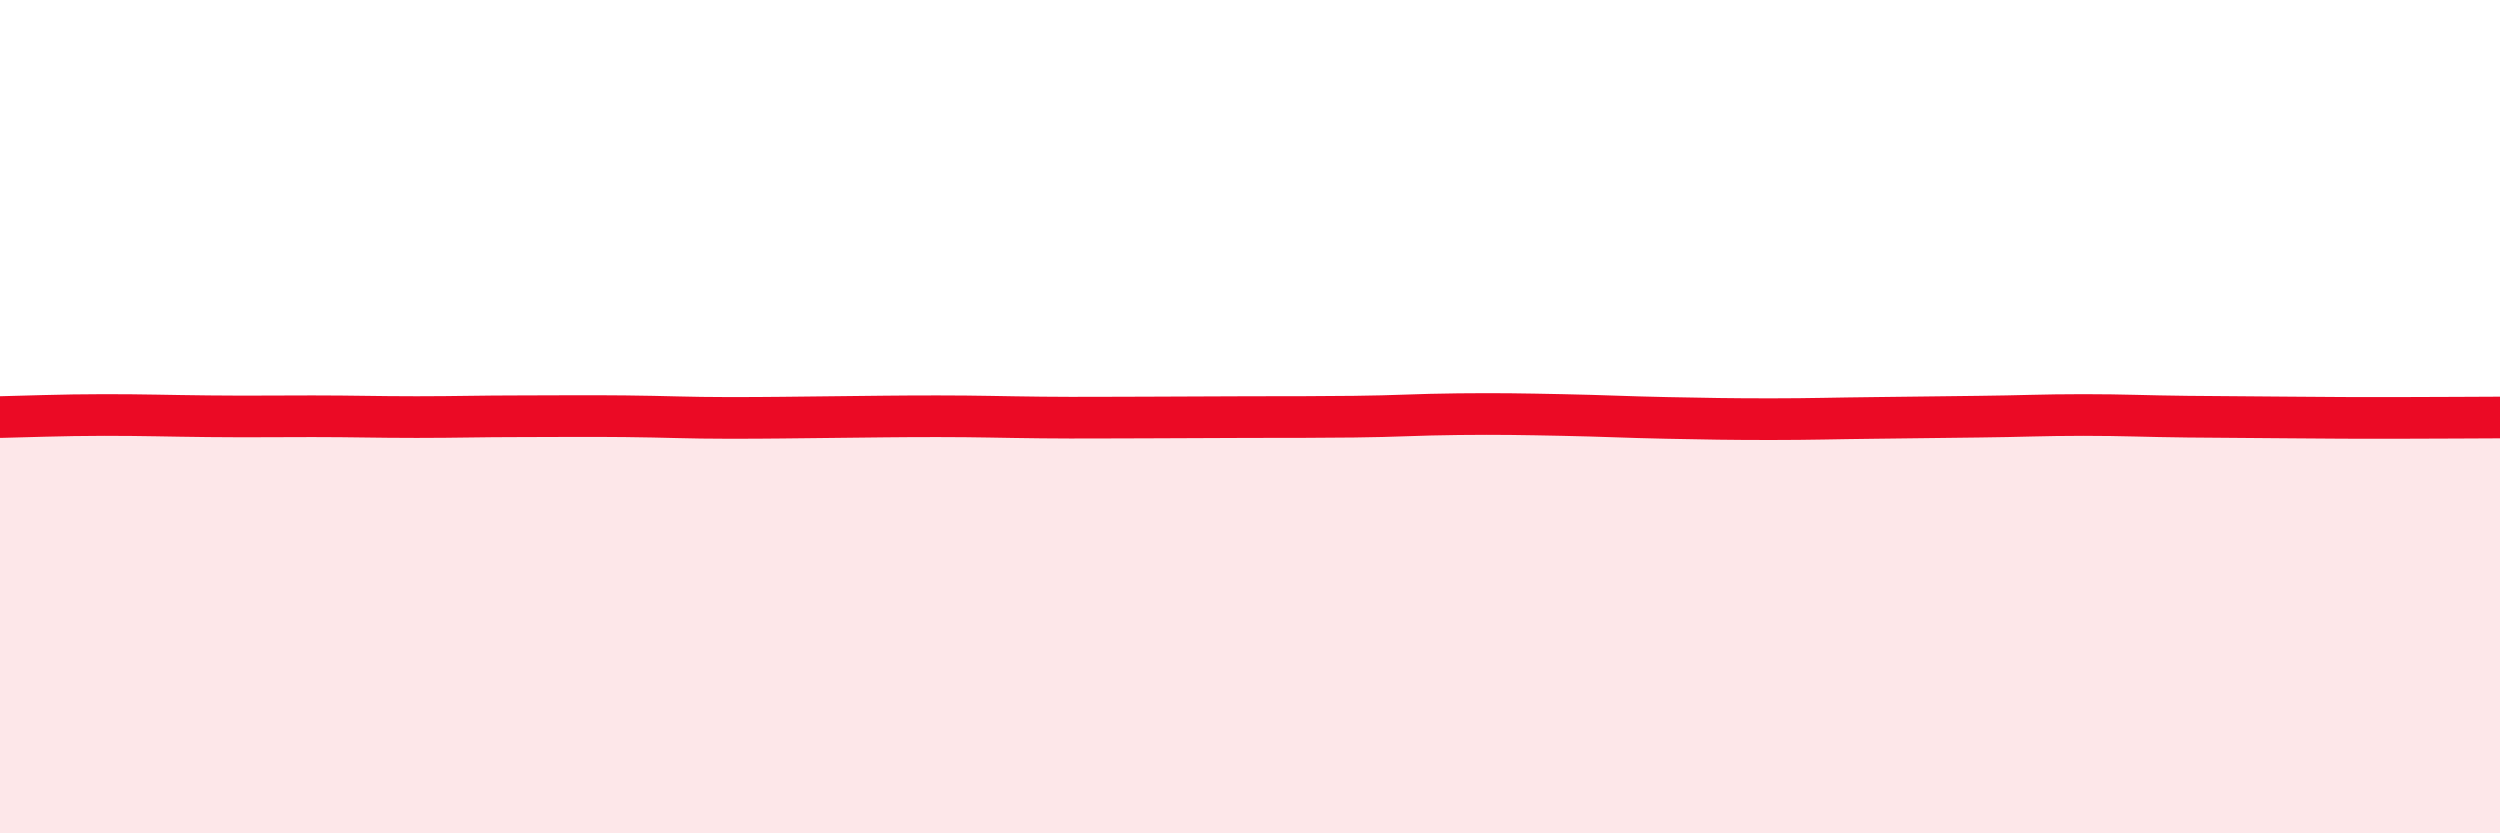
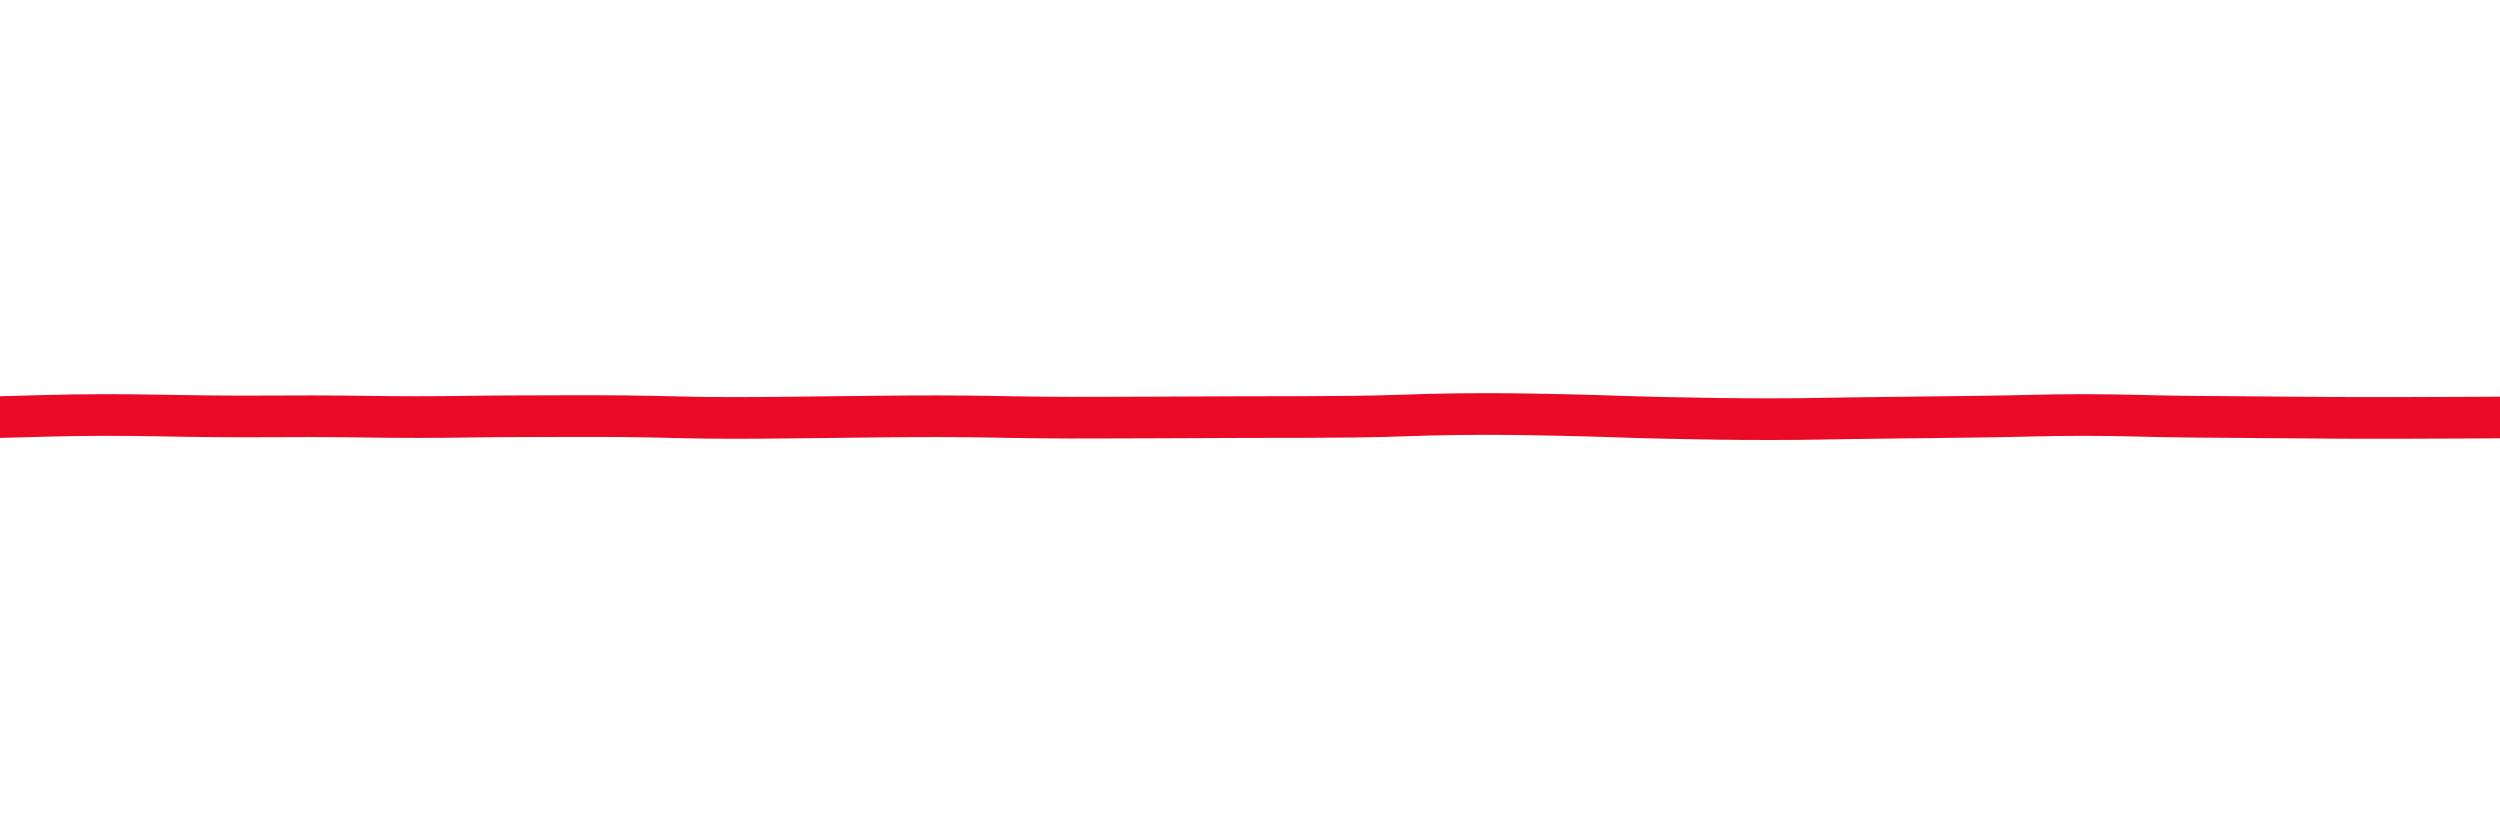
<svg xmlns="http://www.w3.org/2000/svg" width="60" height="20" viewBox="0 0 60 20">
-   <path d="M 0,10.01 C 0.5,10 1.5,9.96 2.5,9.96 C 3.5,9.96 4,9.98 5,9.99 C 6,10 6.5,9.99 7.5,9.99 C 8.5,9.99 9,10.01 10,10.01 C 11,10.01 11.5,9.99 12.5,9.99 C 13.5,9.99 14,9.98 15,9.99 C 16,10 16.5,10.03 17.5,10.03 C 18.5,10.03 19,10.02 20,10.01 C 21,10 21.5,9.99 22.5,9.99 C 23.5,9.99 24,10.01 25,10.02 C 26,10.03 26.5,10.02 27.5,10.02 C 28.5,10.02 29,10.01 30,10.01 C 31,10.01 31.5,10.01 32.5,10 C 33.5,9.99 34,9.95 35,9.94 C 36,9.93 36.5,9.94 37.5,9.96 C 38.5,9.98 39,10.01 40,10.03 C 41,10.05 41.5,10.06 42.5,10.06 C 43.5,10.06 44,10.04 45,10.03 C 46,10.02 46.5,10.01 47.5,10 C 48.5,9.99 49,9.96 50,9.96 C 51,9.96 51.5,9.99 52.5,10 C 53.5,10.01 54,10.01 55,10.02 C 56,10.03 56.5,10.03 57.5,10.03 C 58.5,10.03 59.5,10.02 60,10.02L60 20L0 20Z" fill="#EB0A25" opacity="0.1" stroke-linecap="round" stroke-linejoin="round" />
  <path d="M 0,10.01 C 0.5,10 1.5,9.96 2.5,9.96 C 3.5,9.96 4,9.98 5,9.99 C 6,10 6.5,9.99 7.5,9.99 C 8.5,9.99 9,10.01 10,10.01 C 11,10.01 11.5,9.99 12.5,9.99 C 13.5,9.99 14,9.98 15,9.99 C 16,10 16.5,10.03 17.5,10.03 C 18.5,10.03 19,10.02 20,10.01 C 21,10 21.5,9.99 22.5,9.99 C 23.5,9.99 24,10.01 25,10.02 C 26,10.03 26.5,10.02 27.5,10.02 C 28.5,10.02 29,10.01 30,10.01 C 31,10.01 31.5,10.01 32.5,10 C 33.5,9.99 34,9.95 35,9.94 C 36,9.93 36.5,9.94 37.5,9.96 C 38.5,9.98 39,10.01 40,10.03 C 41,10.05 41.5,10.06 42.5,10.06 C 43.5,10.06 44,10.04 45,10.03 C 46,10.02 46.5,10.01 47.5,10 C 48.5,9.99 49,9.96 50,9.96 C 51,9.96 51.5,9.99 52.5,10 C 53.5,10.01 54,10.01 55,10.02 C 56,10.03 56.5,10.03 57.5,10.03 C 58.5,10.03 59.5,10.02 60,10.02" stroke="#EB0A25" stroke-width="1" fill="none" stroke-linecap="round" stroke-linejoin="round" />
</svg>